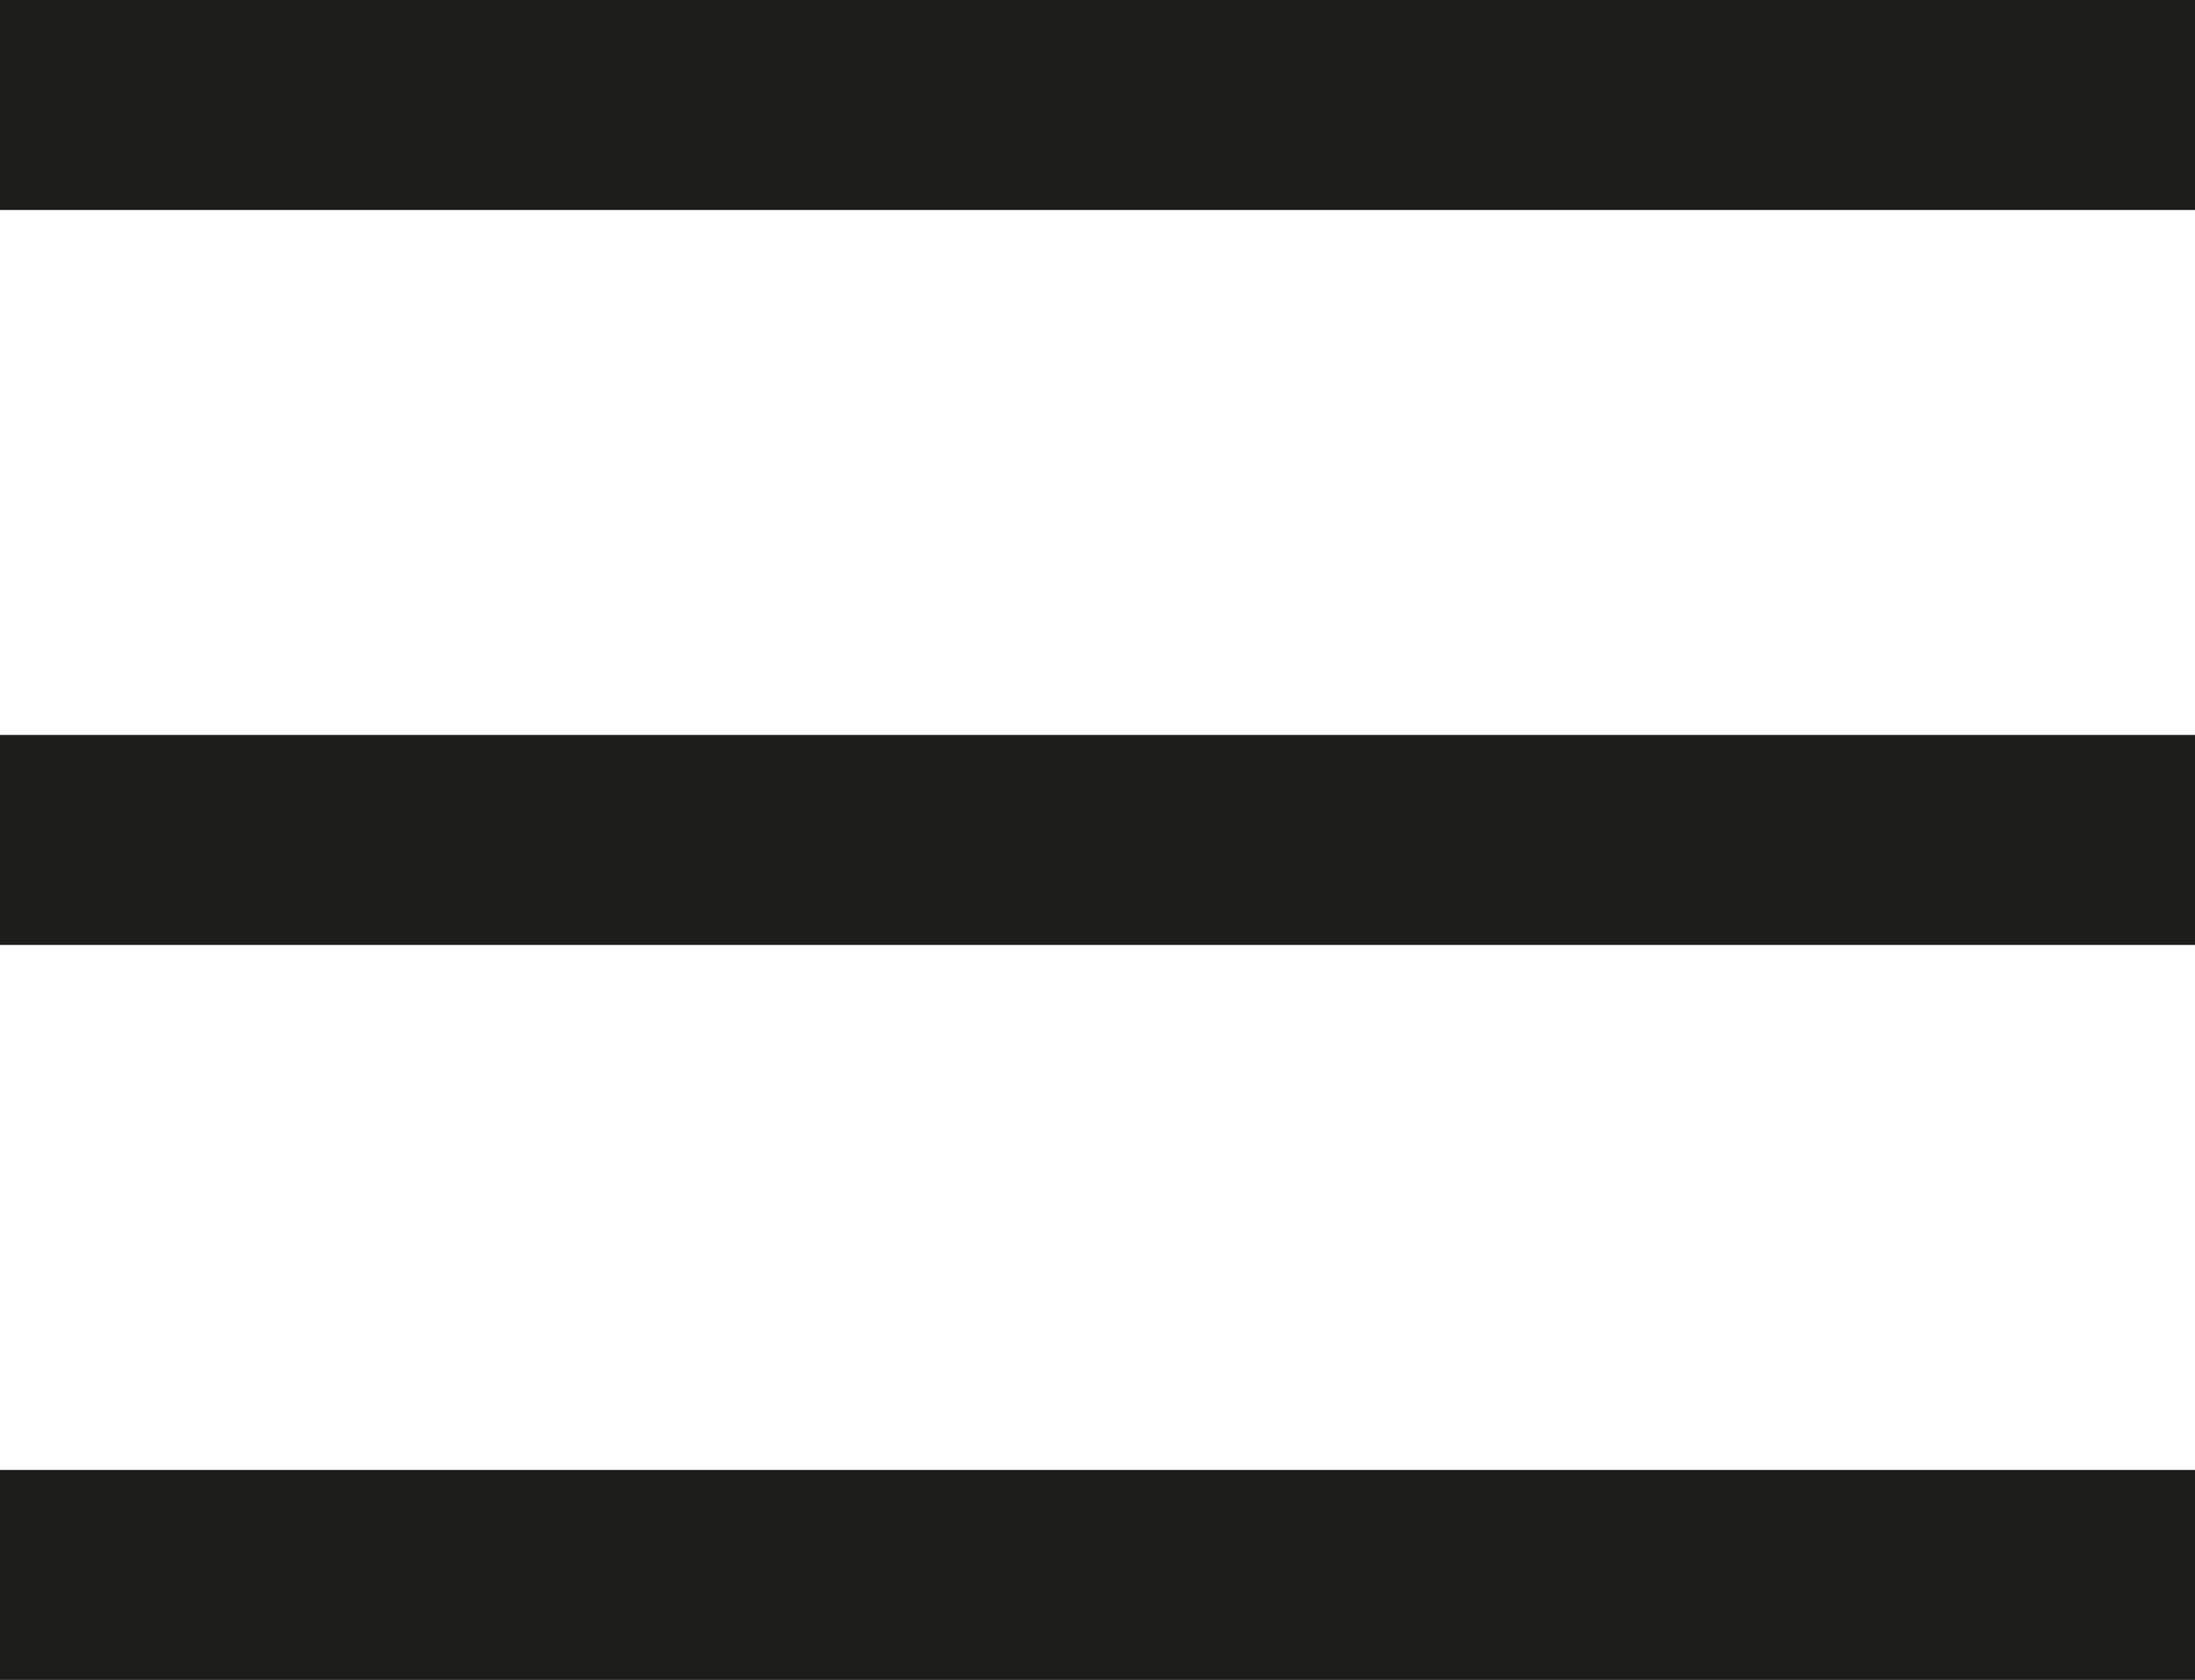
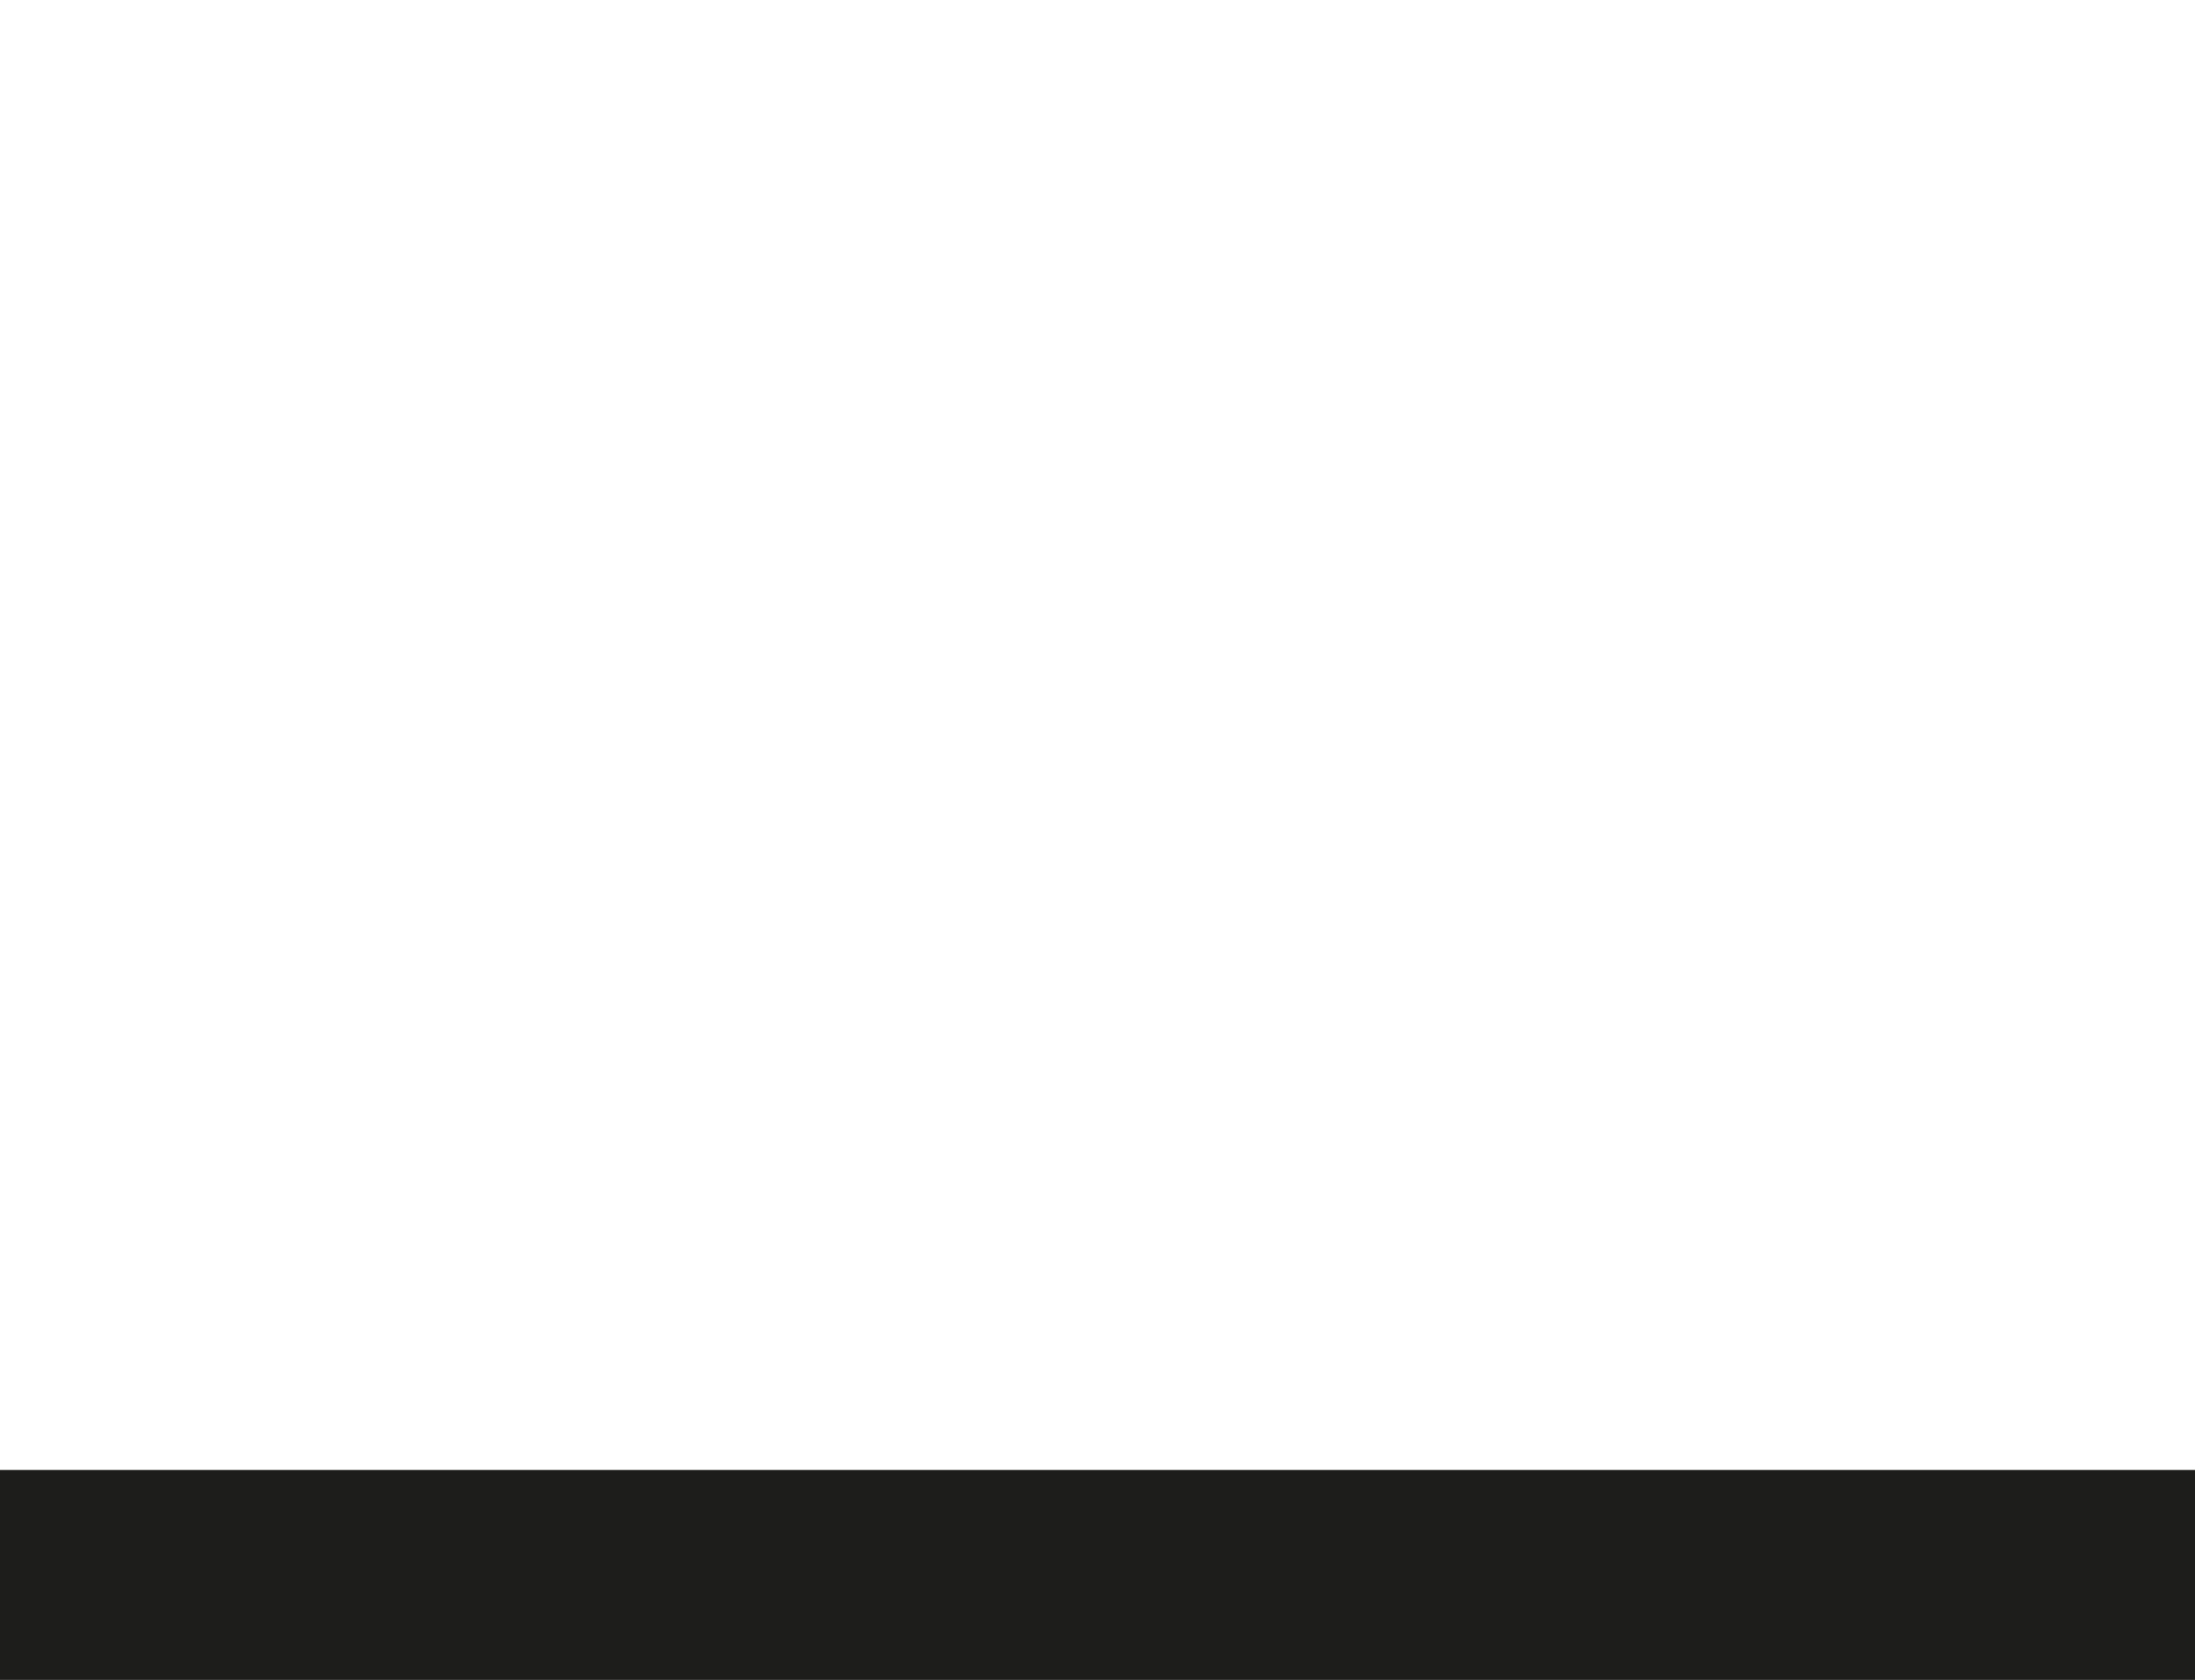
<svg xmlns="http://www.w3.org/2000/svg" id="Ebene_1" data-name="Ebene 1" version="1.1" viewBox="0 0 20.9 16">
  <defs>
    <style>
      .cls-1 {
        fill: none;
        stroke: #1d1d1b;
        stroke-miterlimit: 10;
        stroke-width: 2px;
      }
    </style>
  </defs>
  <g id="Ebene_2" data-name="Ebene 2">
    <g id="Ebene_1-2" data-name="Ebene 1-2">
-       <line class="cls-1" y1="1" x2="20.9" y2="1" />
-       <line class="cls-1" y1="8" x2="20.9" y2="8" />
      <line class="cls-1" y1="15" x2="20.9" y2="15" />
    </g>
  </g>
</svg>